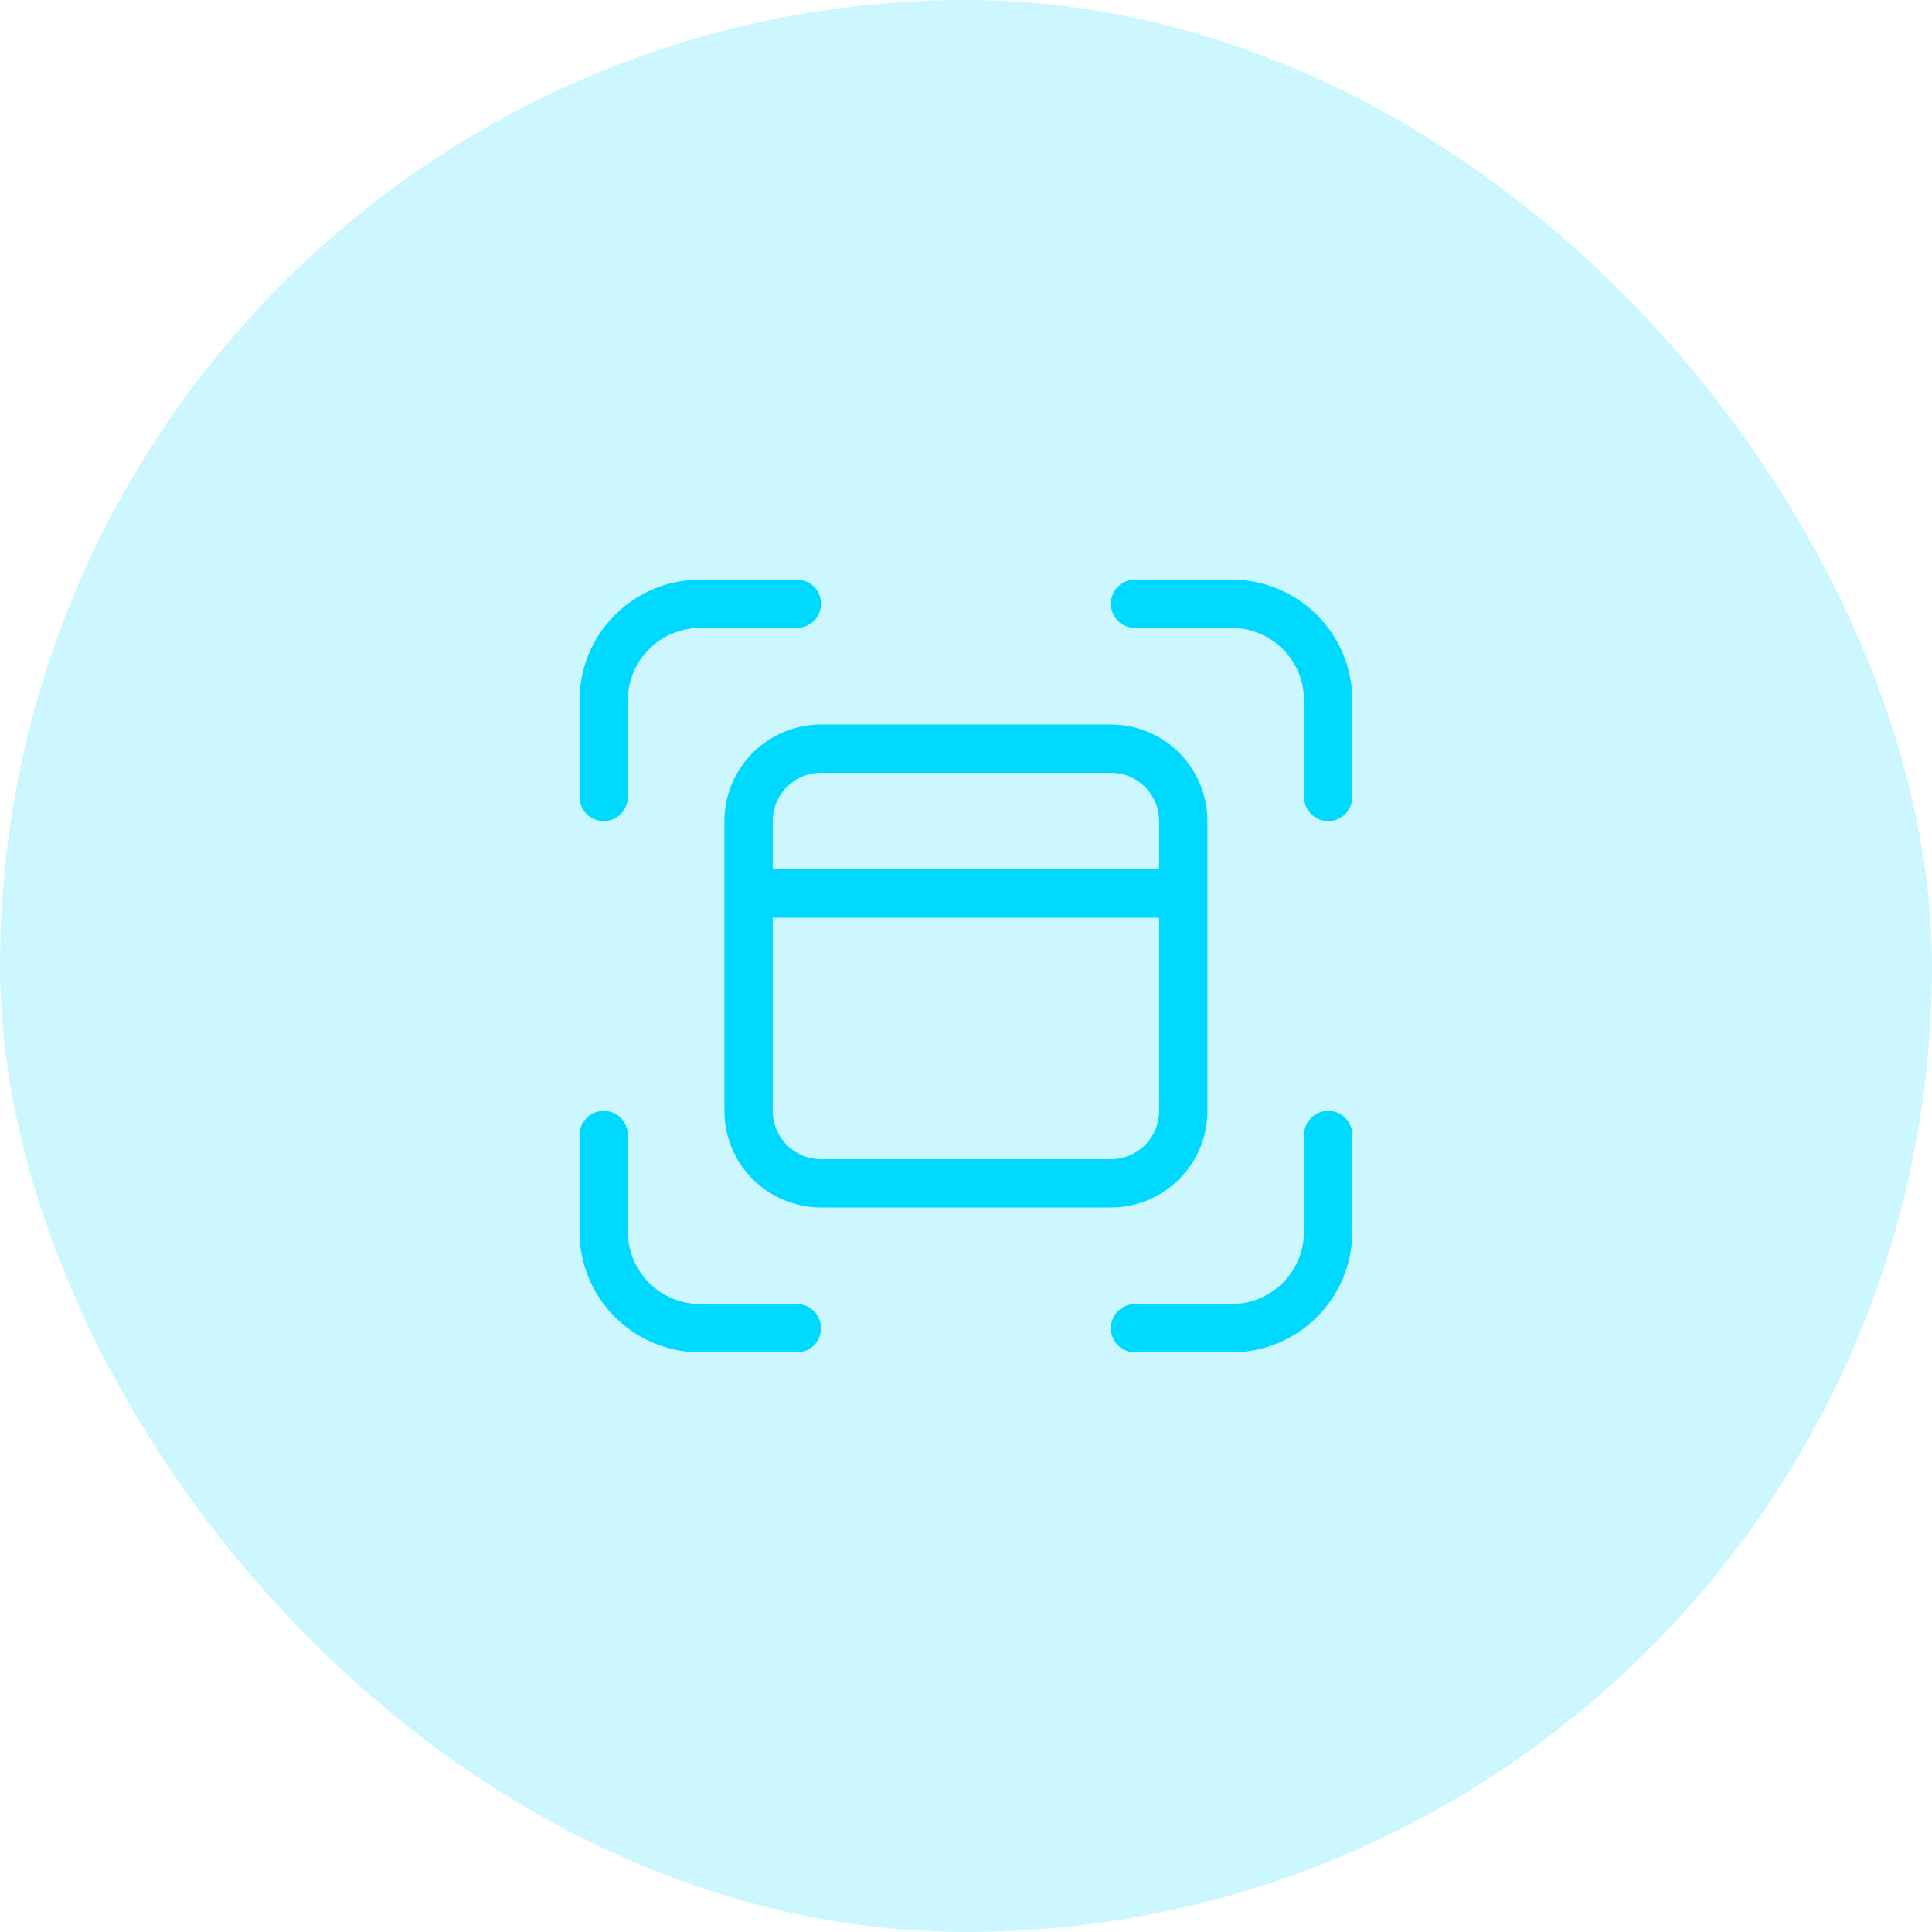
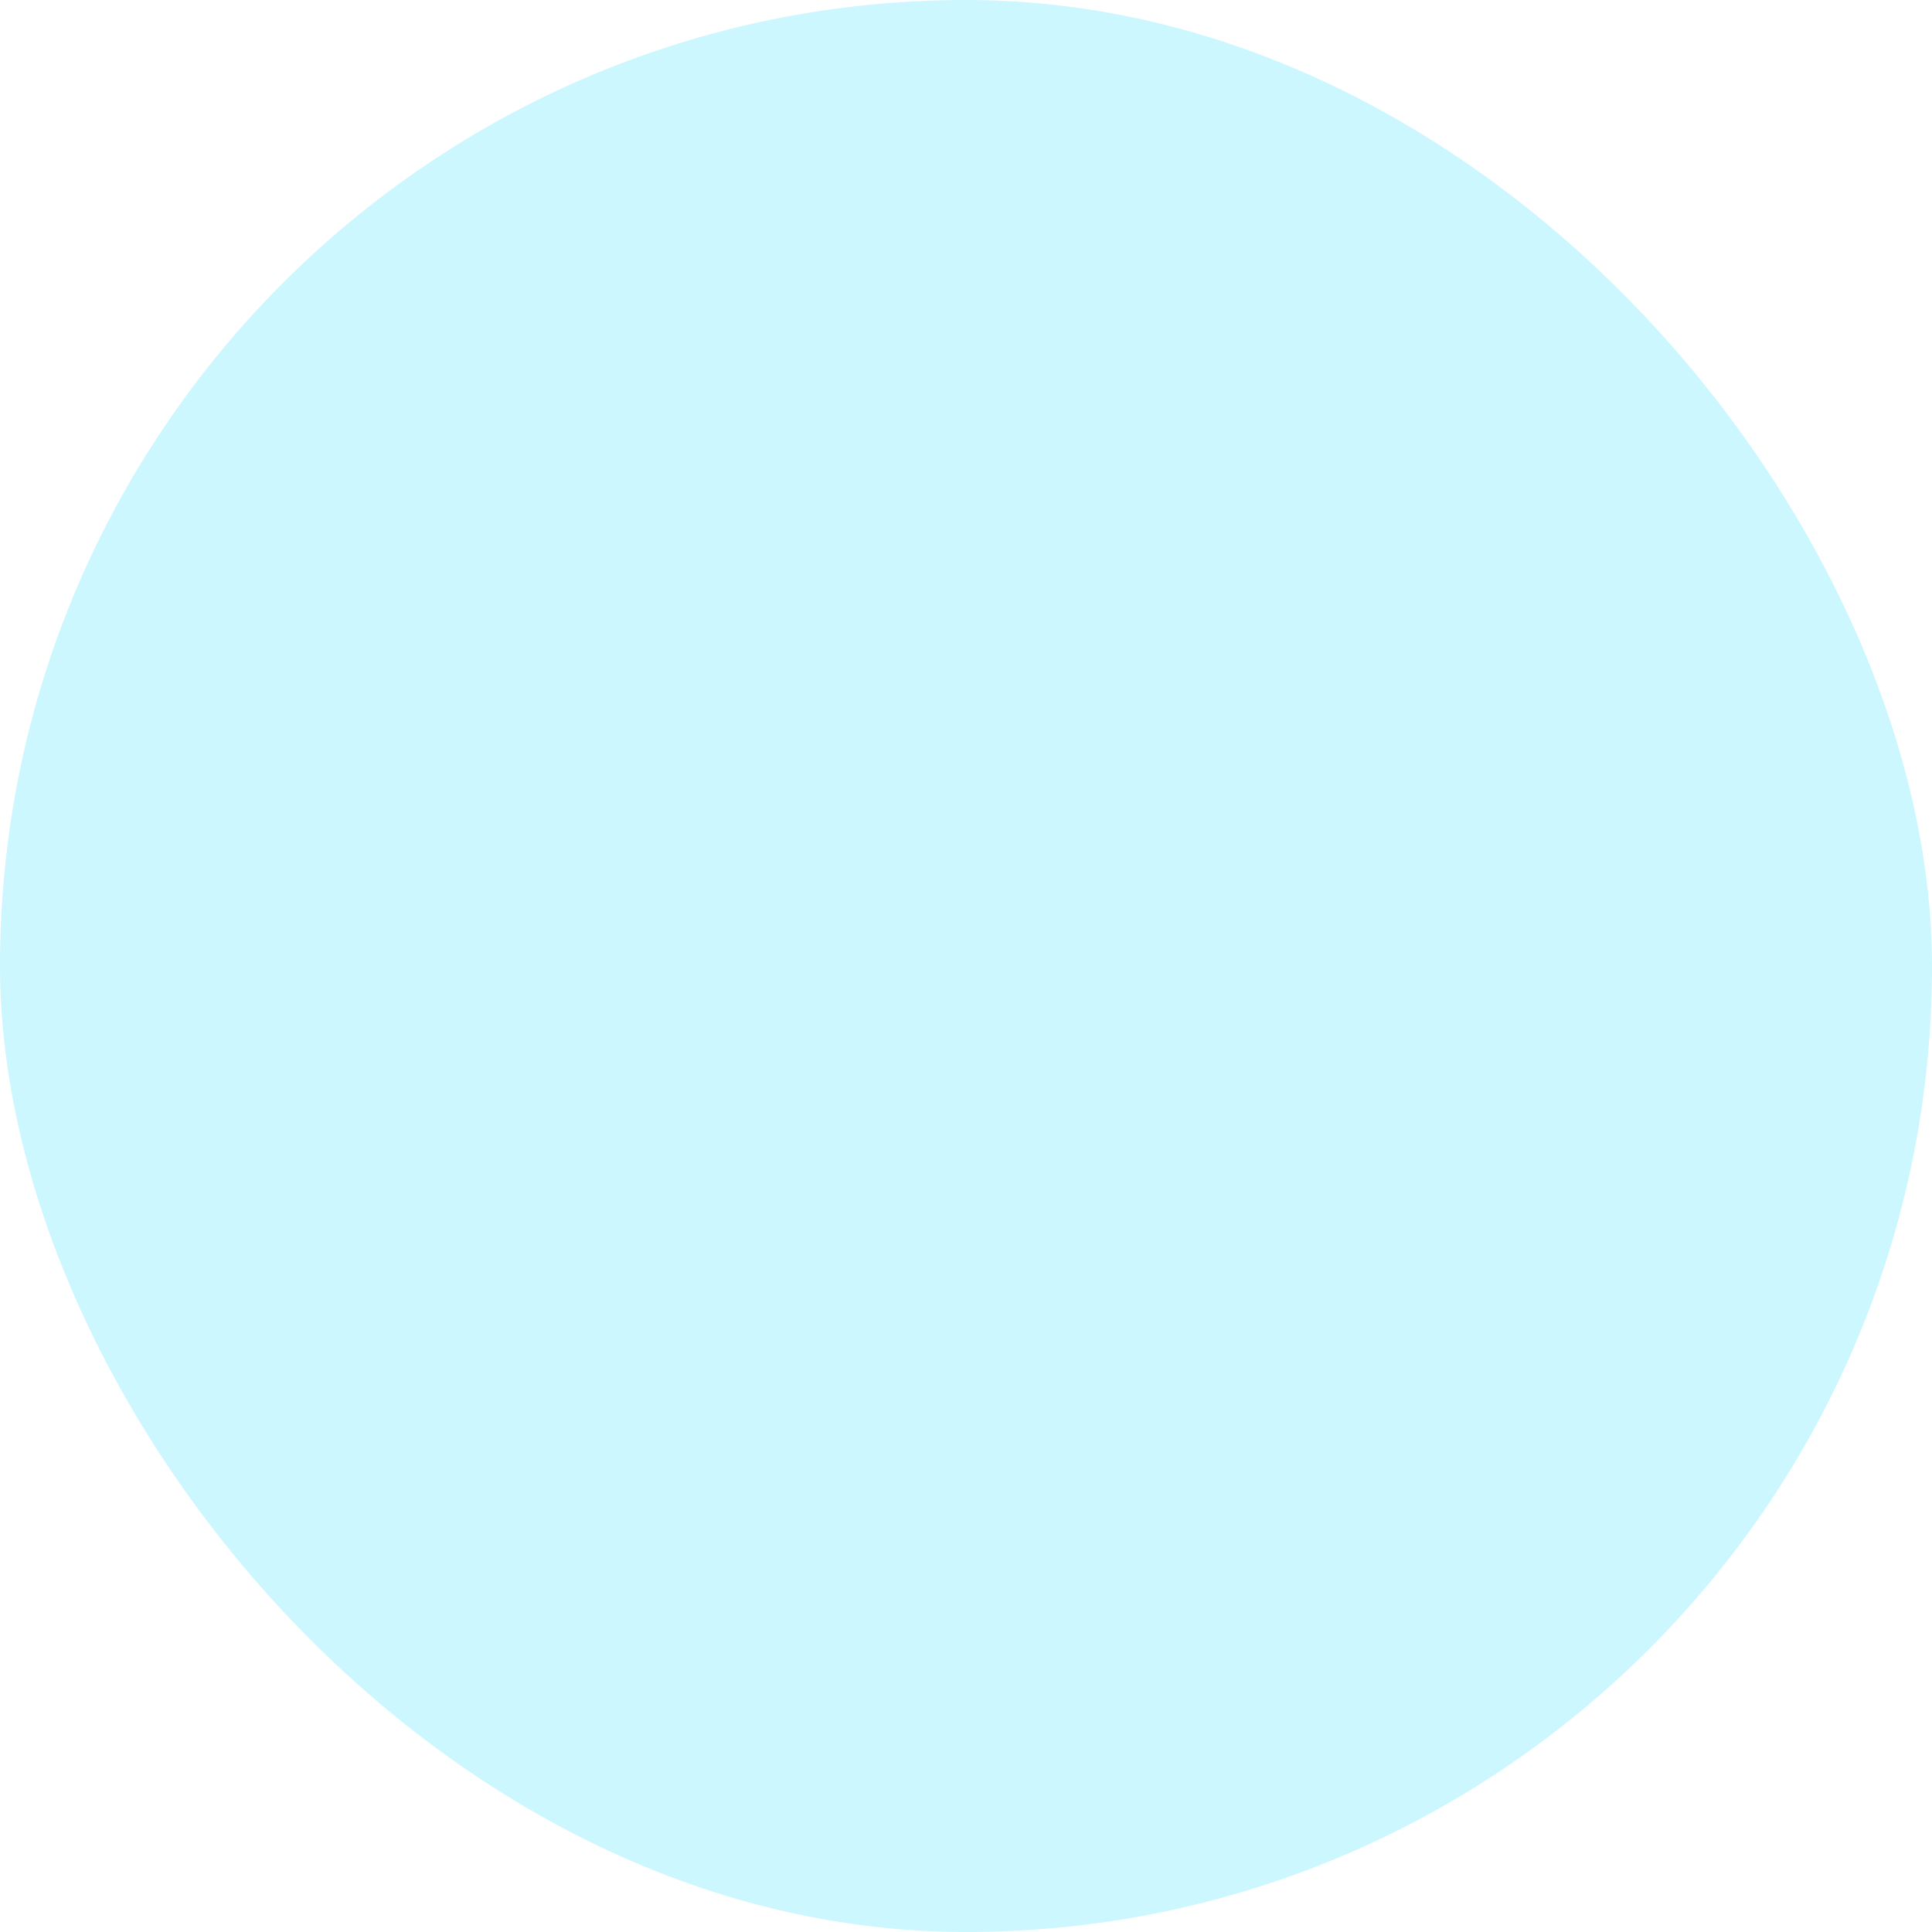
<svg xmlns="http://www.w3.org/2000/svg" width="48" height="48" viewBox="0 0 48 48" fill="none">
  <rect width="48" height="48" rx="24" fill="#00D9FF" fill-opacity="0.2" />
-   <path d="M17.398 15.6C16.921 15.6 16.463 15.79 16.126 16.127C15.788 16.465 15.598 16.923 15.598 17.4V19.8C15.598 19.959 15.535 20.112 15.423 20.224C15.31 20.337 15.158 20.4 14.998 20.4C14.839 20.4 14.687 20.337 14.574 20.224C14.462 20.112 14.398 19.959 14.398 19.8V17.4C14.398 16.604 14.714 15.841 15.277 15.279C15.84 14.716 16.603 14.4 17.398 14.4H19.798C19.958 14.4 20.11 14.463 20.223 14.576C20.335 14.688 20.398 14.841 20.398 15C20.398 15.159 20.335 15.312 20.223 15.424C20.11 15.537 19.958 15.6 19.798 15.6H17.398ZM17.398 32.4C16.921 32.4 16.463 32.21 16.126 31.873C15.788 31.535 15.598 31.077 15.598 30.6V28.2C15.598 28.041 15.535 27.888 15.423 27.776C15.31 27.663 15.158 27.6 14.998 27.6C14.839 27.6 14.687 27.663 14.574 27.776C14.462 27.888 14.398 28.041 14.398 28.2V30.6C14.398 31.396 14.714 32.159 15.277 32.721C15.84 33.284 16.603 33.6 17.398 33.6H19.798C19.958 33.6 20.11 33.537 20.223 33.424C20.335 33.312 20.398 33.159 20.398 33C20.398 32.841 20.335 32.688 20.223 32.576C20.11 32.463 19.958 32.4 19.798 32.4H17.398ZM32.398 17.4C32.398 16.923 32.209 16.465 31.871 16.127C31.534 15.79 31.076 15.6 30.598 15.6H28.198C28.039 15.6 27.887 15.537 27.774 15.424C27.662 15.312 27.598 15.159 27.598 15C27.598 14.841 27.662 14.688 27.774 14.576C27.887 14.463 28.039 14.4 28.198 14.4H30.598C31.394 14.4 32.157 14.716 32.72 15.279C33.282 15.841 33.598 16.604 33.598 17.4V19.8C33.598 19.959 33.535 20.112 33.423 20.224C33.31 20.337 33.158 20.4 32.998 20.4C32.839 20.4 32.687 20.337 32.574 20.224C32.462 20.112 32.398 19.959 32.398 19.8V17.4ZM30.598 32.4C31.076 32.4 31.534 32.21 31.871 31.873C32.209 31.535 32.398 31.077 32.398 30.6V28.2C32.398 28.041 32.462 27.888 32.574 27.776C32.687 27.663 32.839 27.6 32.998 27.6C33.158 27.6 33.31 27.663 33.423 27.776C33.535 27.888 33.598 28.041 33.598 28.2V30.6C33.598 31.396 33.282 32.159 32.72 32.721C32.157 33.284 31.394 33.6 30.598 33.6H28.198C28.039 33.6 27.887 33.537 27.774 33.424C27.662 33.312 27.598 33.159 27.598 33C27.598 32.841 27.662 32.688 27.774 32.576C27.887 32.463 28.039 32.4 28.198 32.4H30.598ZM17.998 20.4C17.998 19.764 18.251 19.153 18.701 18.703C19.151 18.253 19.762 18 20.398 18H27.598C28.235 18 28.845 18.253 29.296 18.703C29.746 19.153 29.998 19.764 29.998 20.4V27.6C29.998 28.236 29.746 28.847 29.296 29.297C28.845 29.747 28.235 30 27.598 30H20.398C19.762 30 19.151 29.747 18.701 29.297C18.251 28.847 17.998 28.236 17.998 27.6V20.4ZM20.398 19.2C20.08 19.2 19.775 19.326 19.55 19.552C19.325 19.776 19.198 20.082 19.198 20.4V21.6H28.798V20.4C28.798 20.082 28.672 19.776 28.447 19.552C28.222 19.326 27.917 19.2 27.598 19.2H20.398ZM19.198 27.6C19.198 27.918 19.325 28.224 19.55 28.448C19.775 28.674 20.08 28.8 20.398 28.8H27.598C27.917 28.8 28.222 28.674 28.447 28.448C28.672 28.224 28.798 27.918 28.798 27.6V22.8H19.198V27.6Z" fill="#00D9FF" />
</svg>